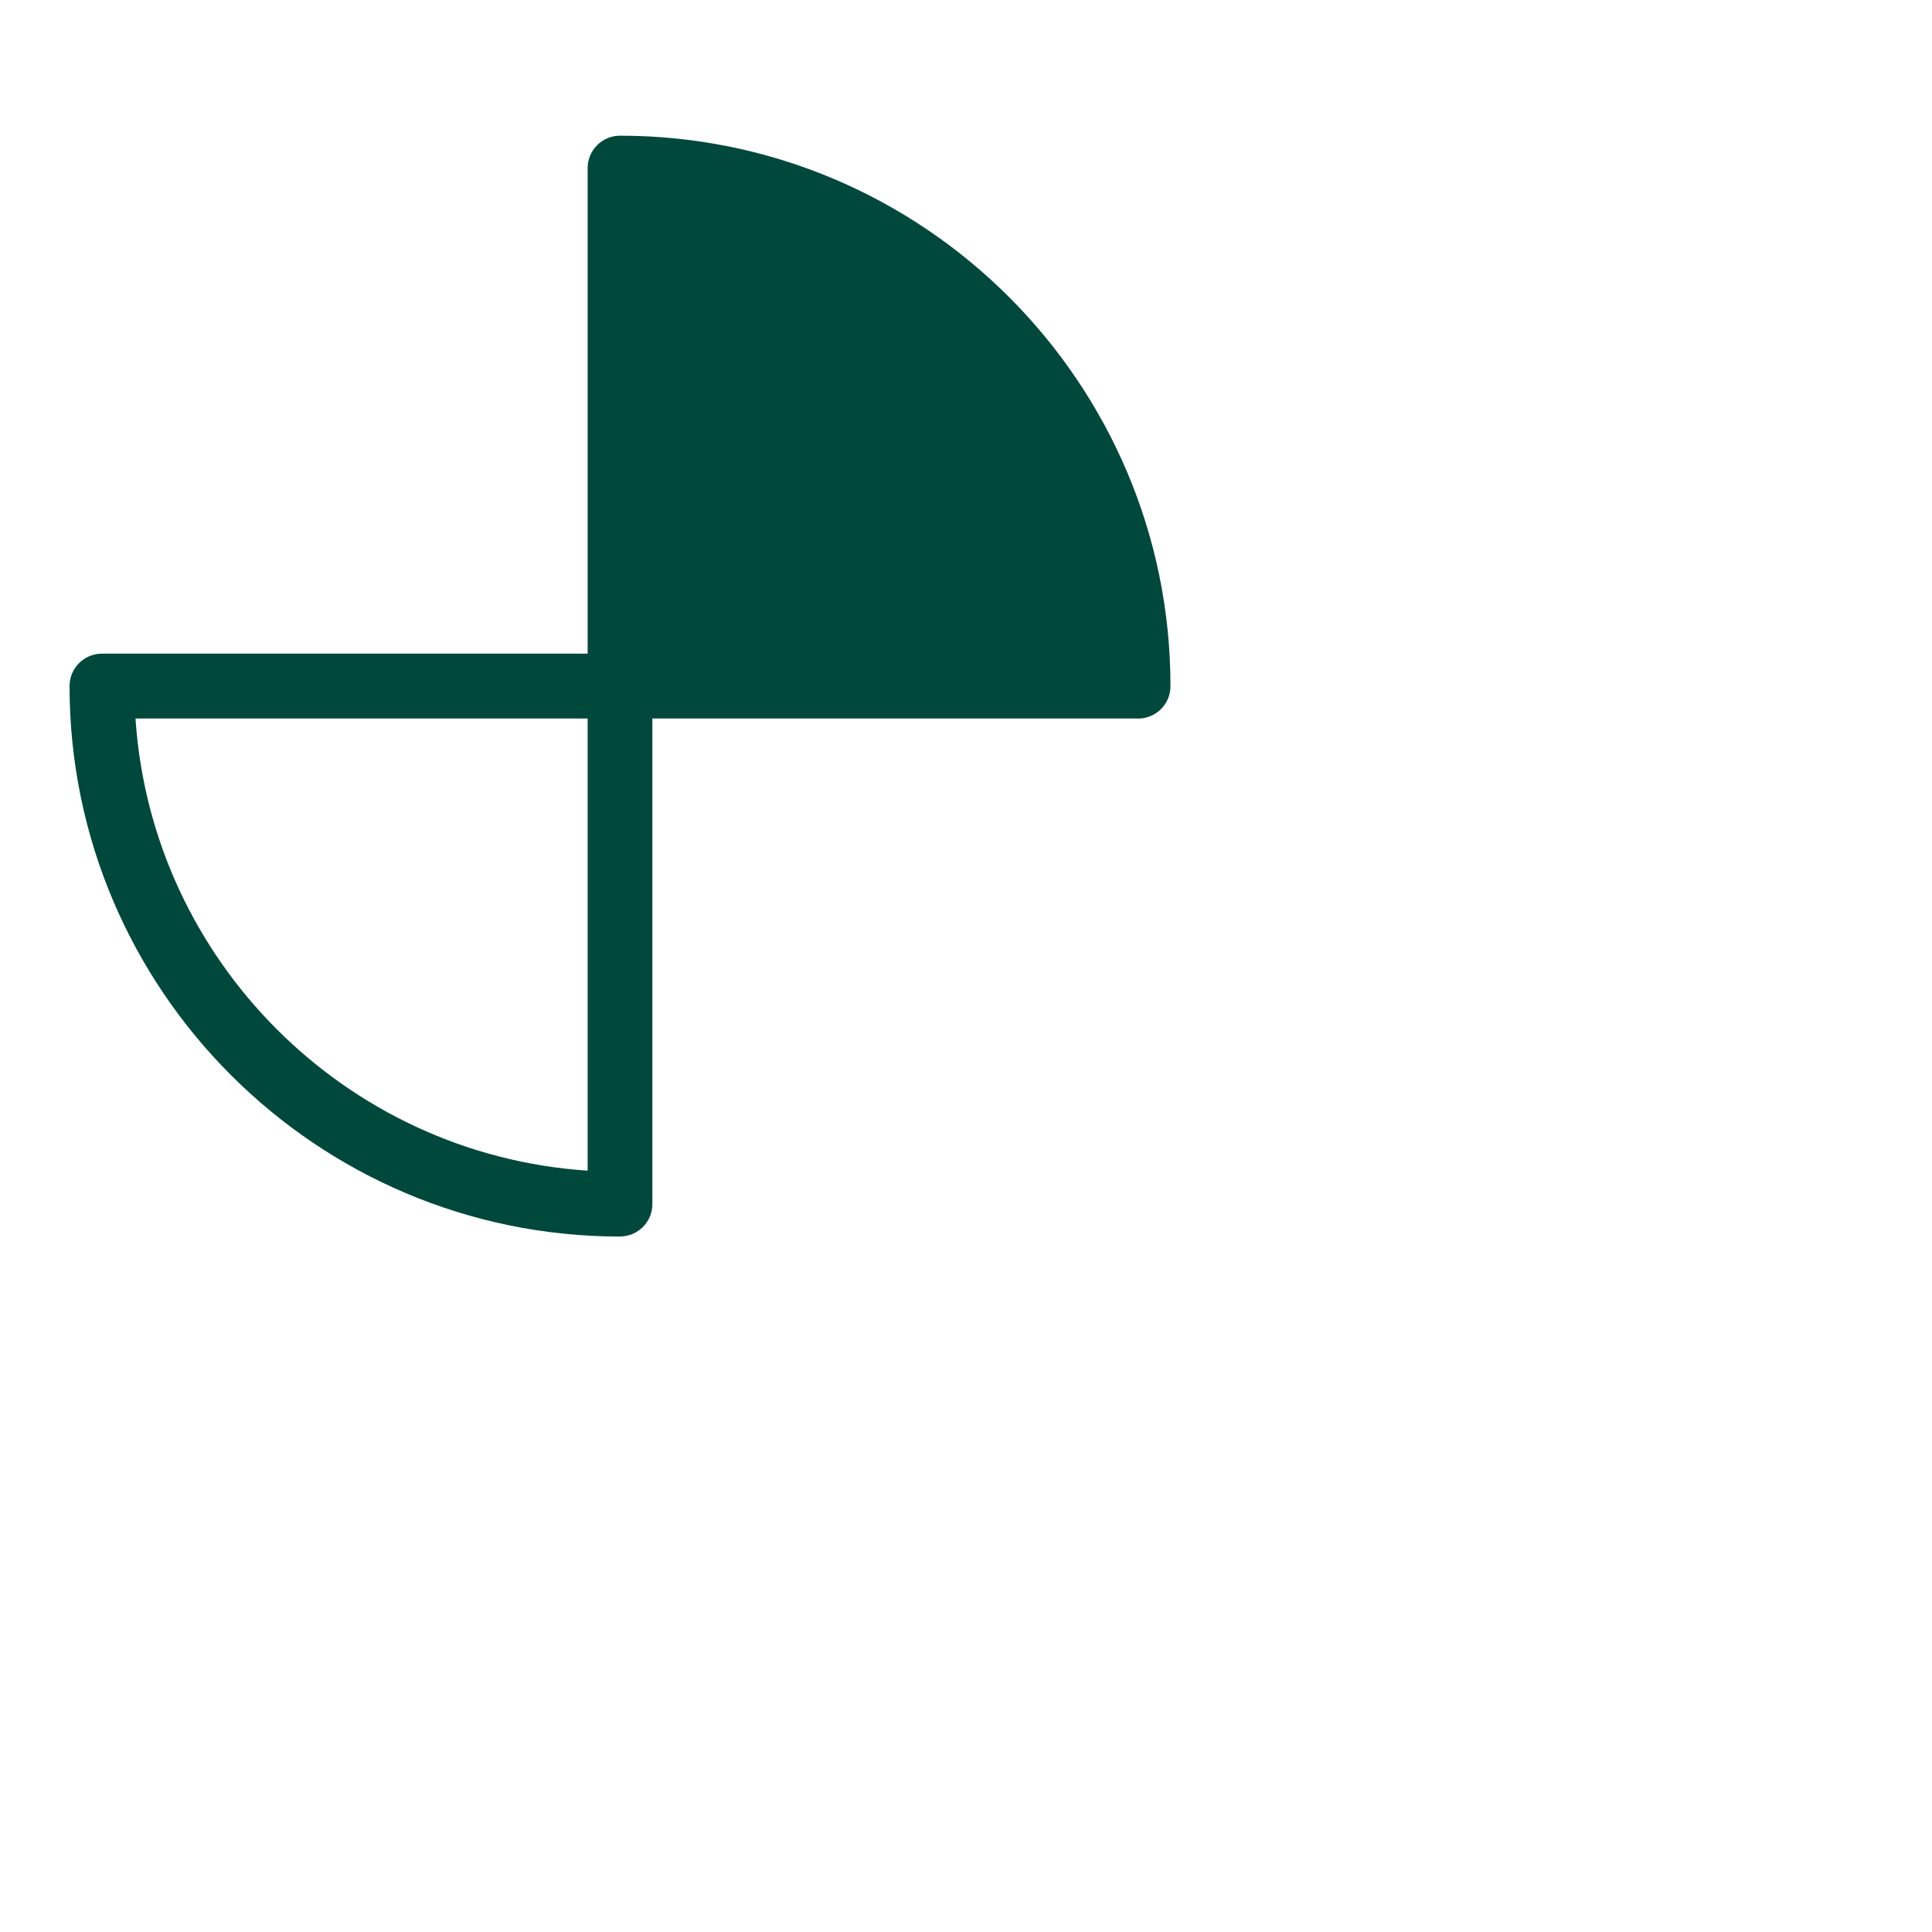
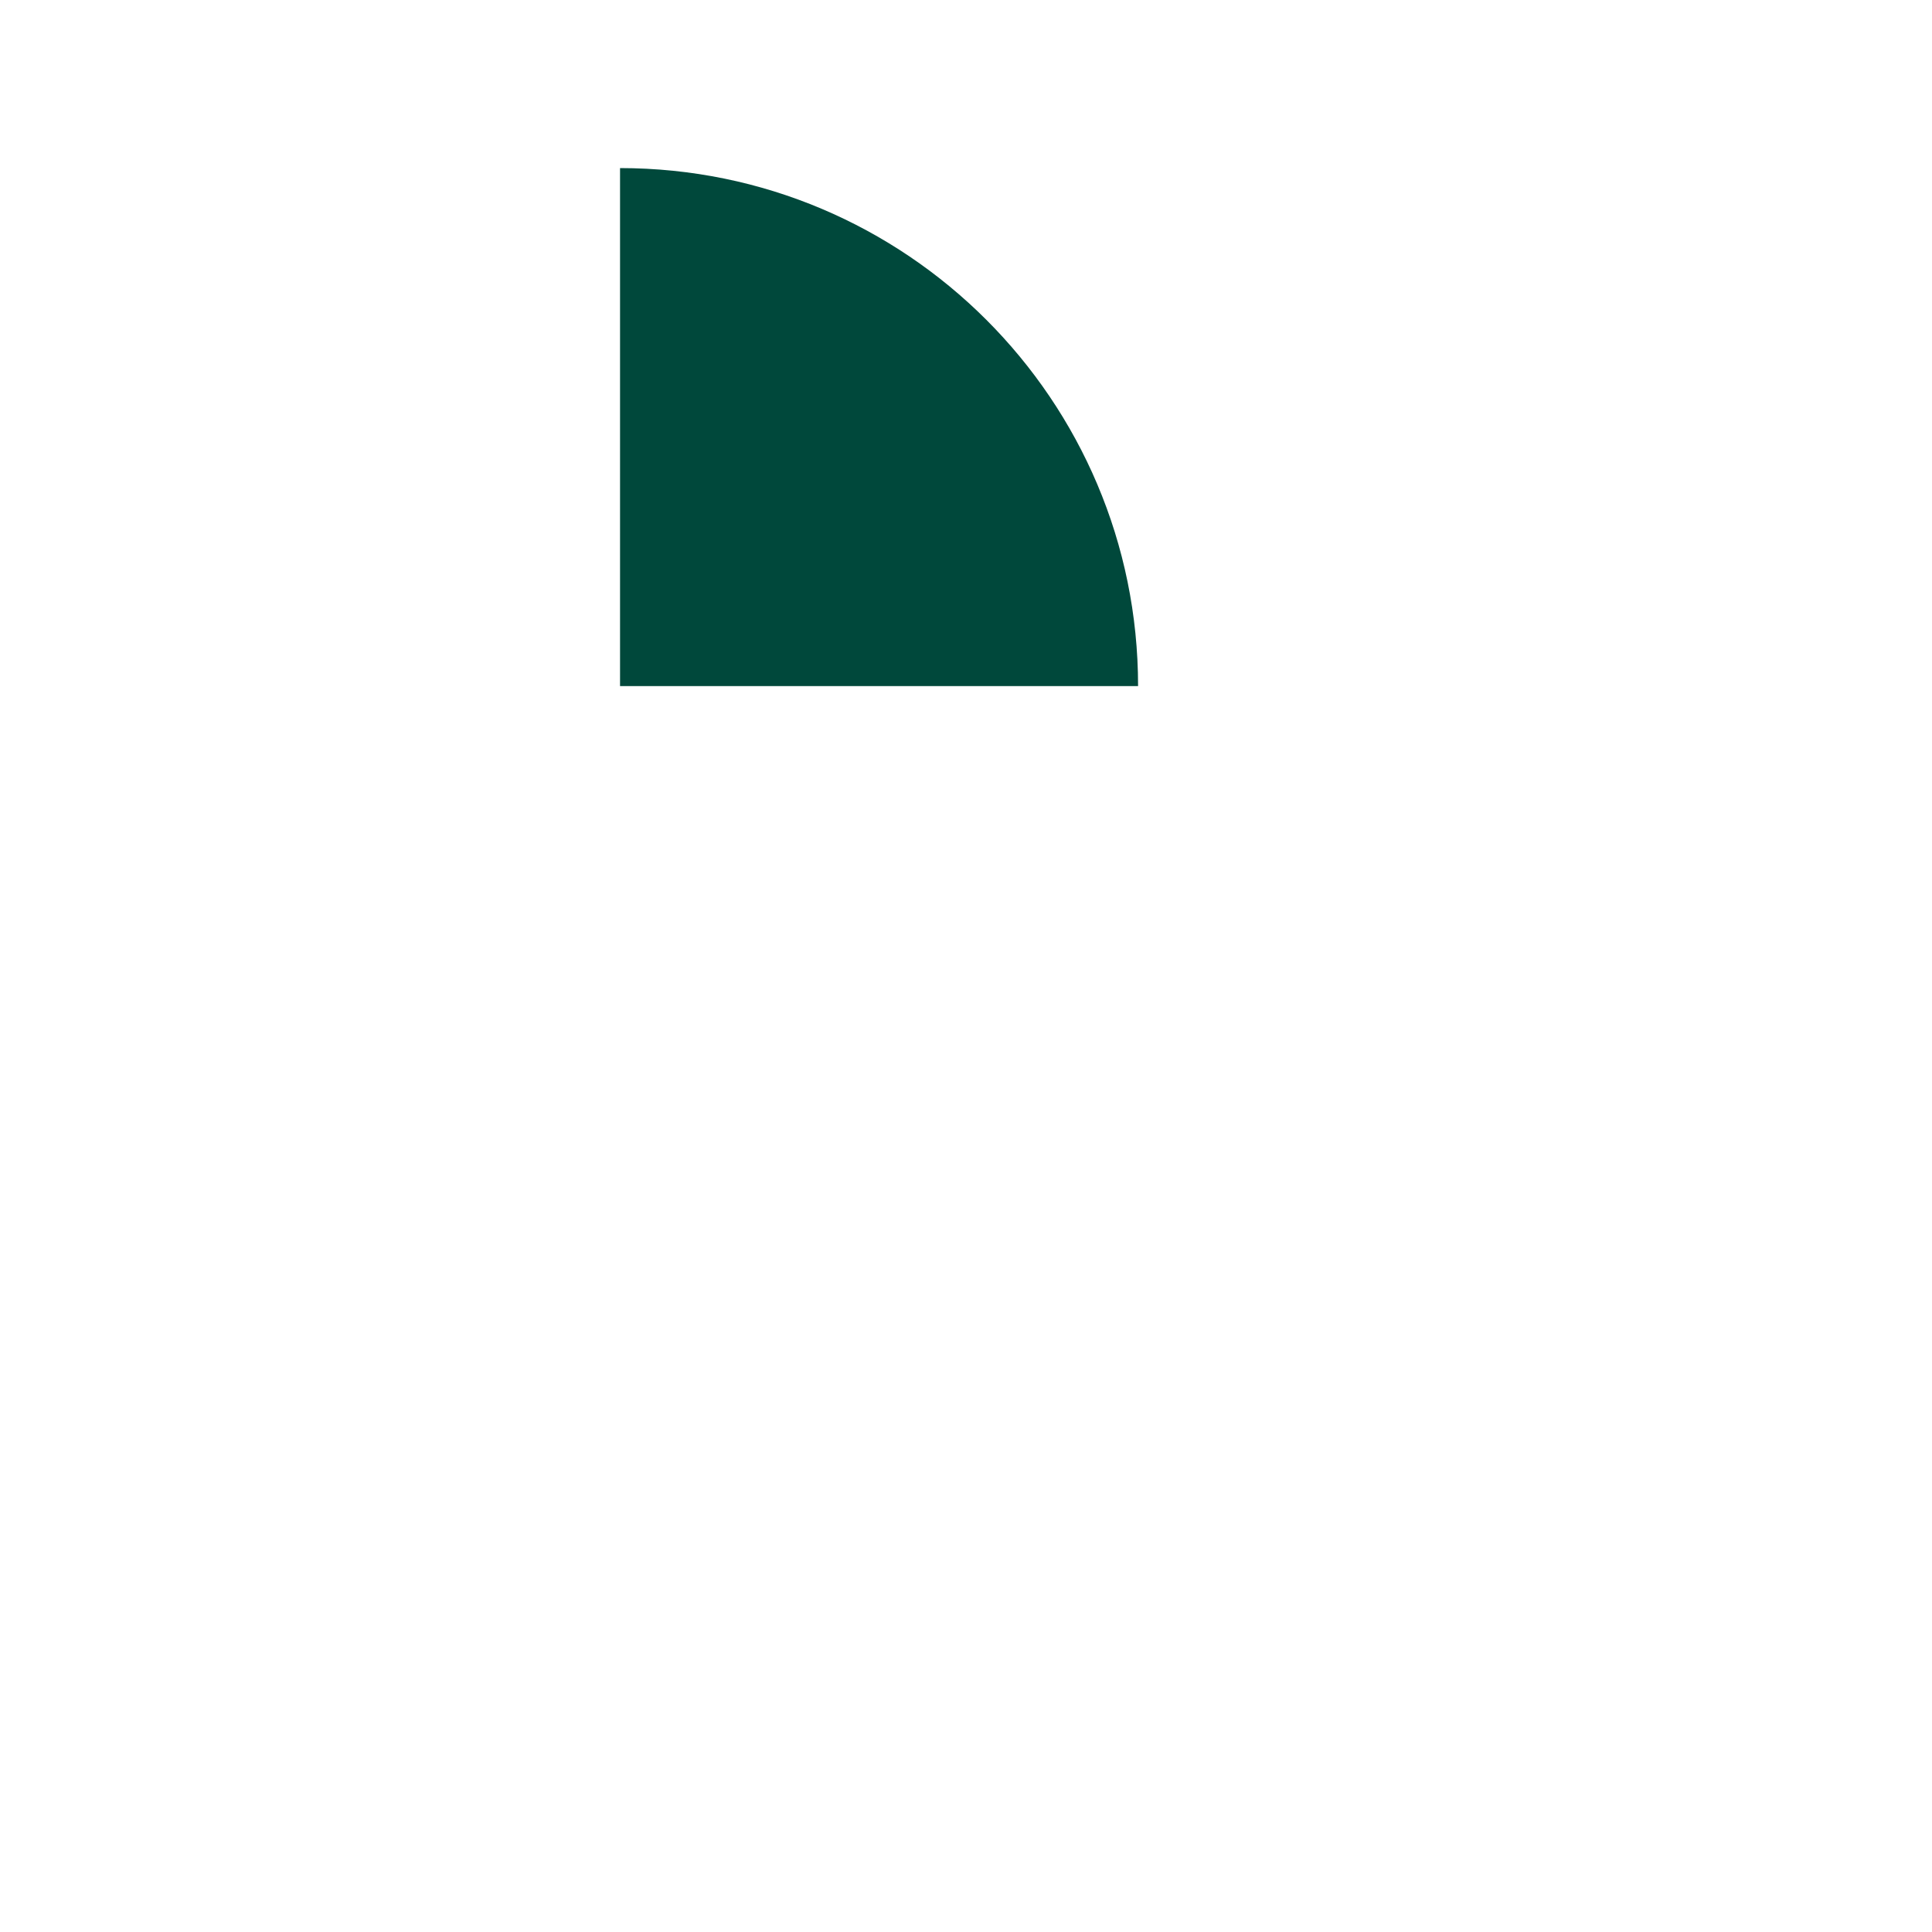
<svg xmlns="http://www.w3.org/2000/svg" id="Layer_1" data-name="Layer 1" viewBox="0 0 300 300">
  <defs>
    <style>
      .cls-1 {
        fill: #00483b;
        stroke-width: 0px;
      }
    </style>
  </defs>
-   <path class="cls-1" d="M96.28,192.01c-47.13,0-85.48-38.34-85.48-85.48,0-2.78,2.25-5.03,5.03-5.03h80.44c2.78,0,5.03,2.25,5.03,5.03v80.44c0,2.78-2.25,5.03-5.03,5.03ZM21.04,111.57c2.49,37.57,32.63,67.72,70.21,70.21v-70.21H21.04Z" />
  <g>
    <path class="cls-1" d="M176.72,106.54h-80.44V26.1c44.41,0,80.44,36,80.44,80.44Z" />
-     <path class="cls-1" d="M176.72,111.57h-80.44c-2.78,0-5.03-2.25-5.03-5.03V26.1c0-2.78,2.25-5.03,5.03-5.03,47.13,0,85.47,38.34,85.47,85.48,0,2.78-2.25,5.03-5.03,5.03ZM101.31,101.51h70.21c-2.49-37.57-32.63-67.72-70.21-70.21v70.21Z" />
  </g>
</svg>